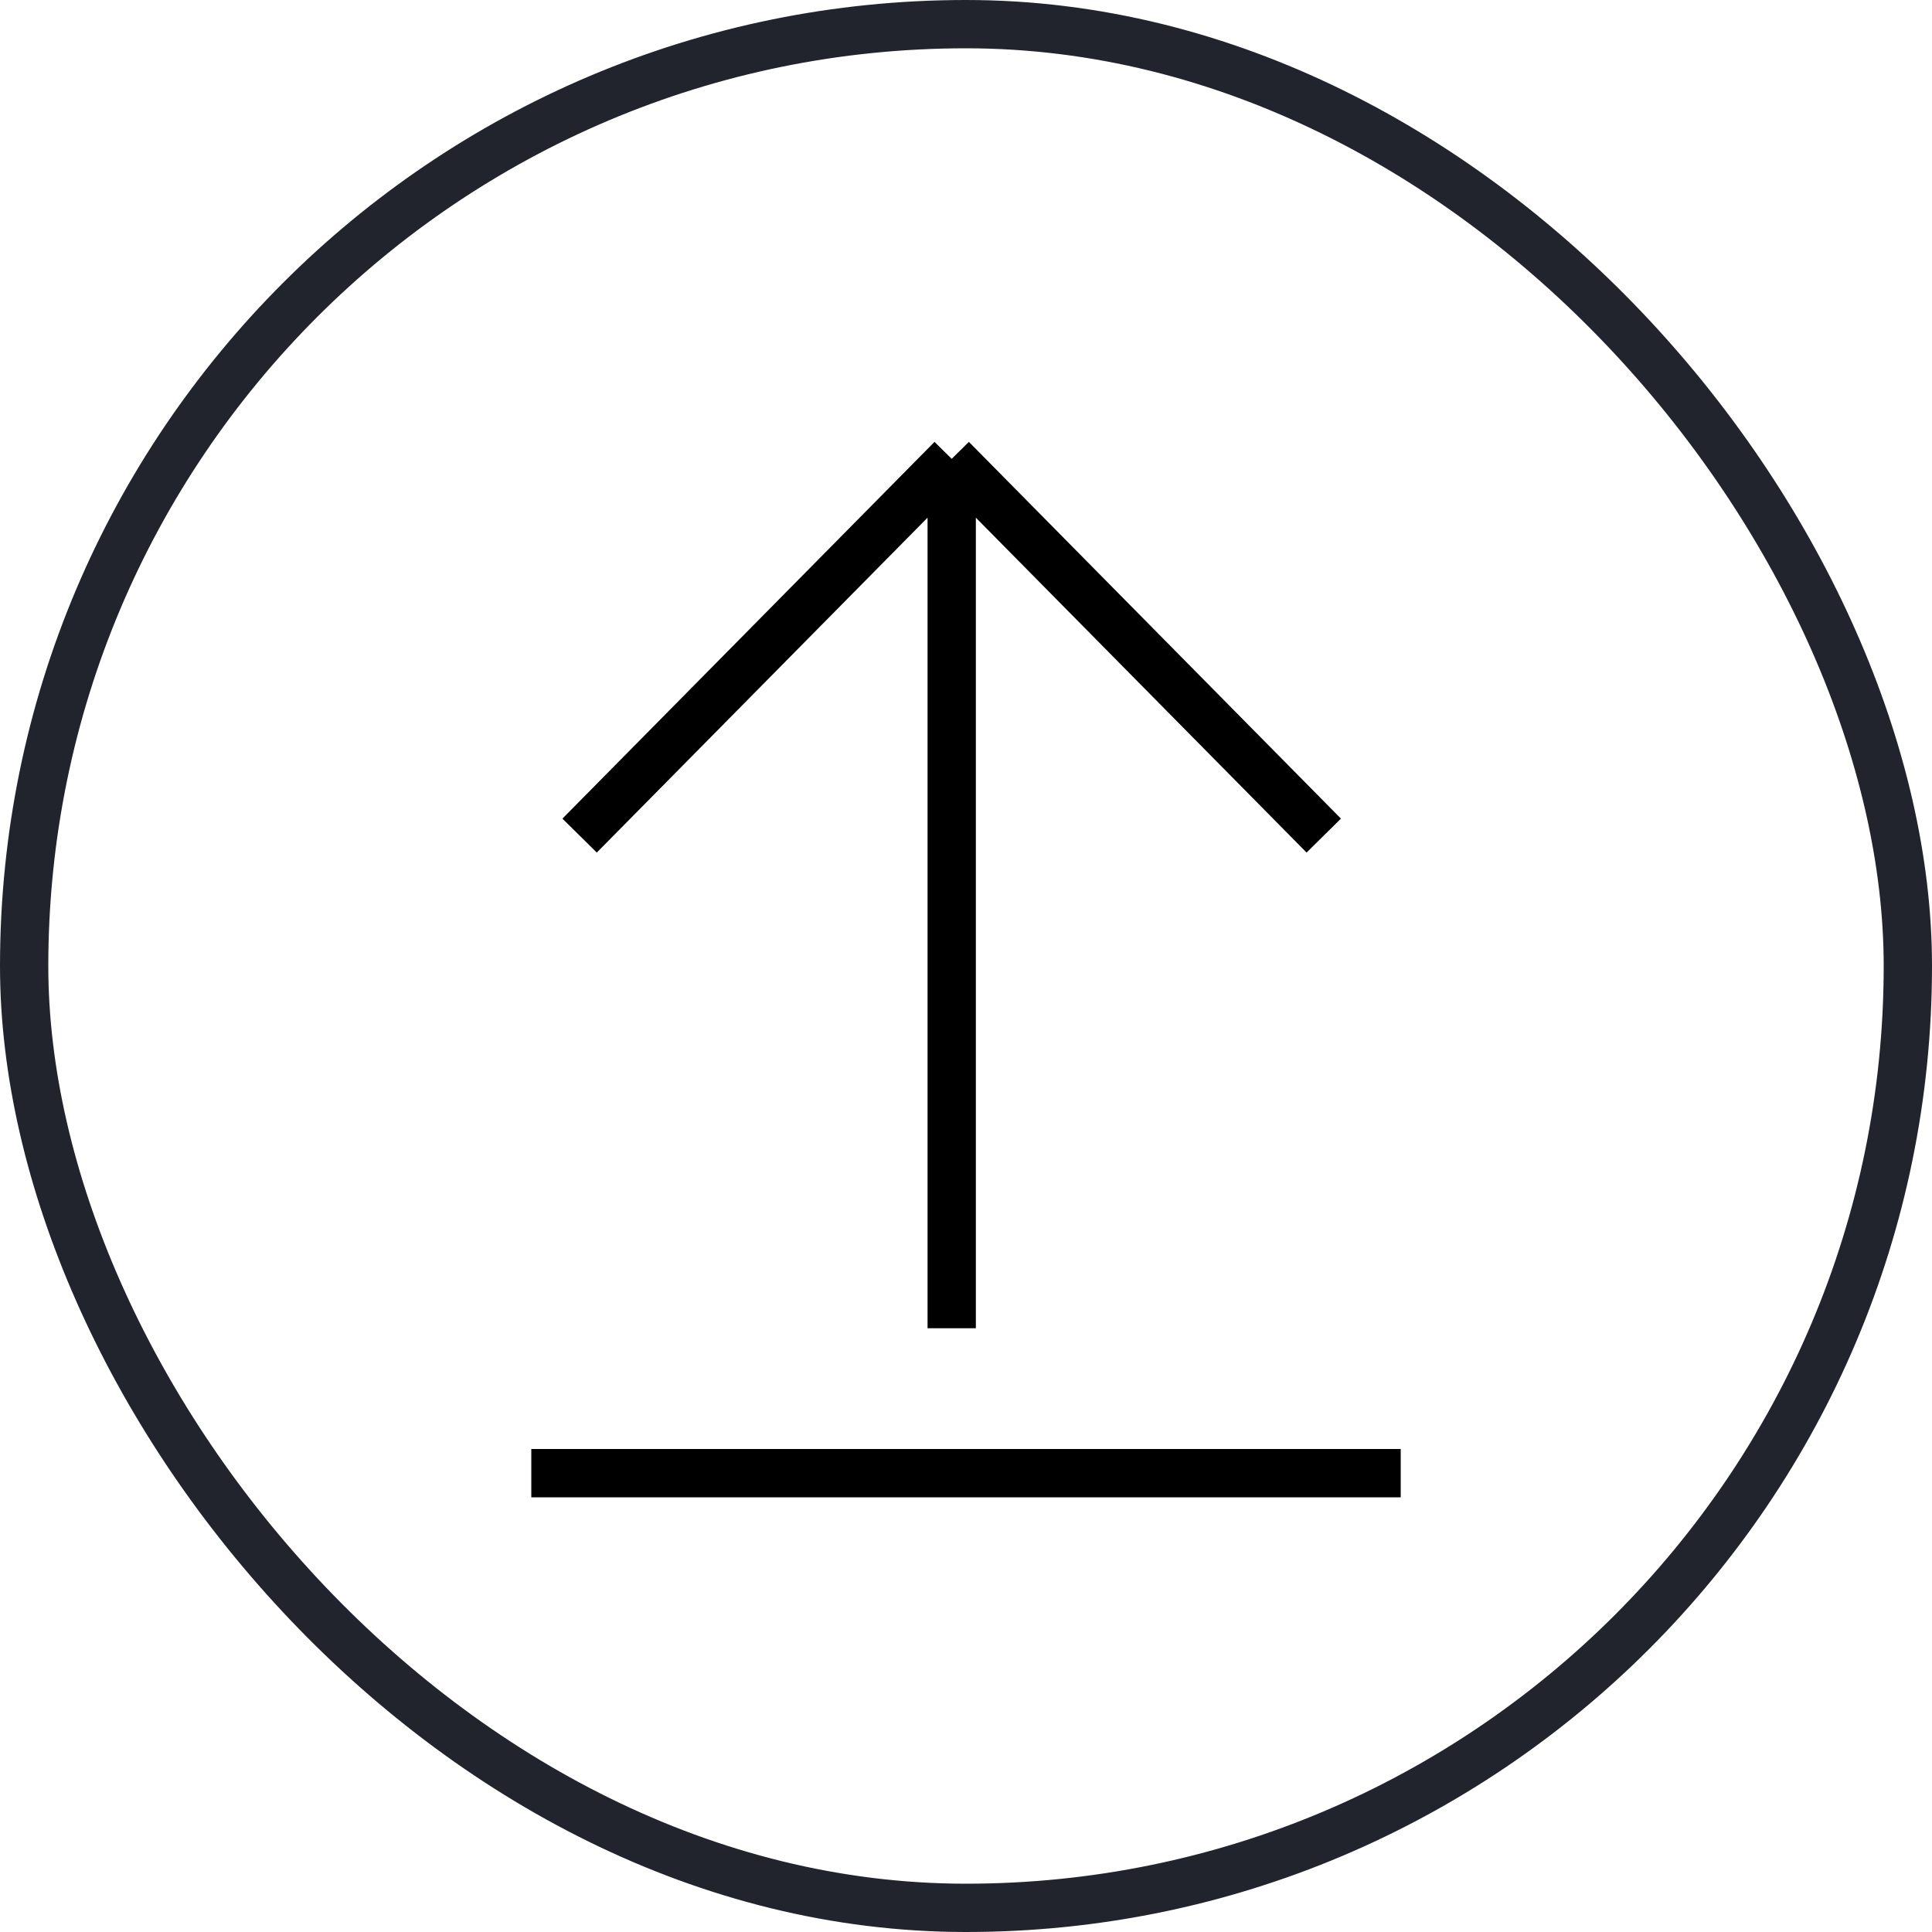
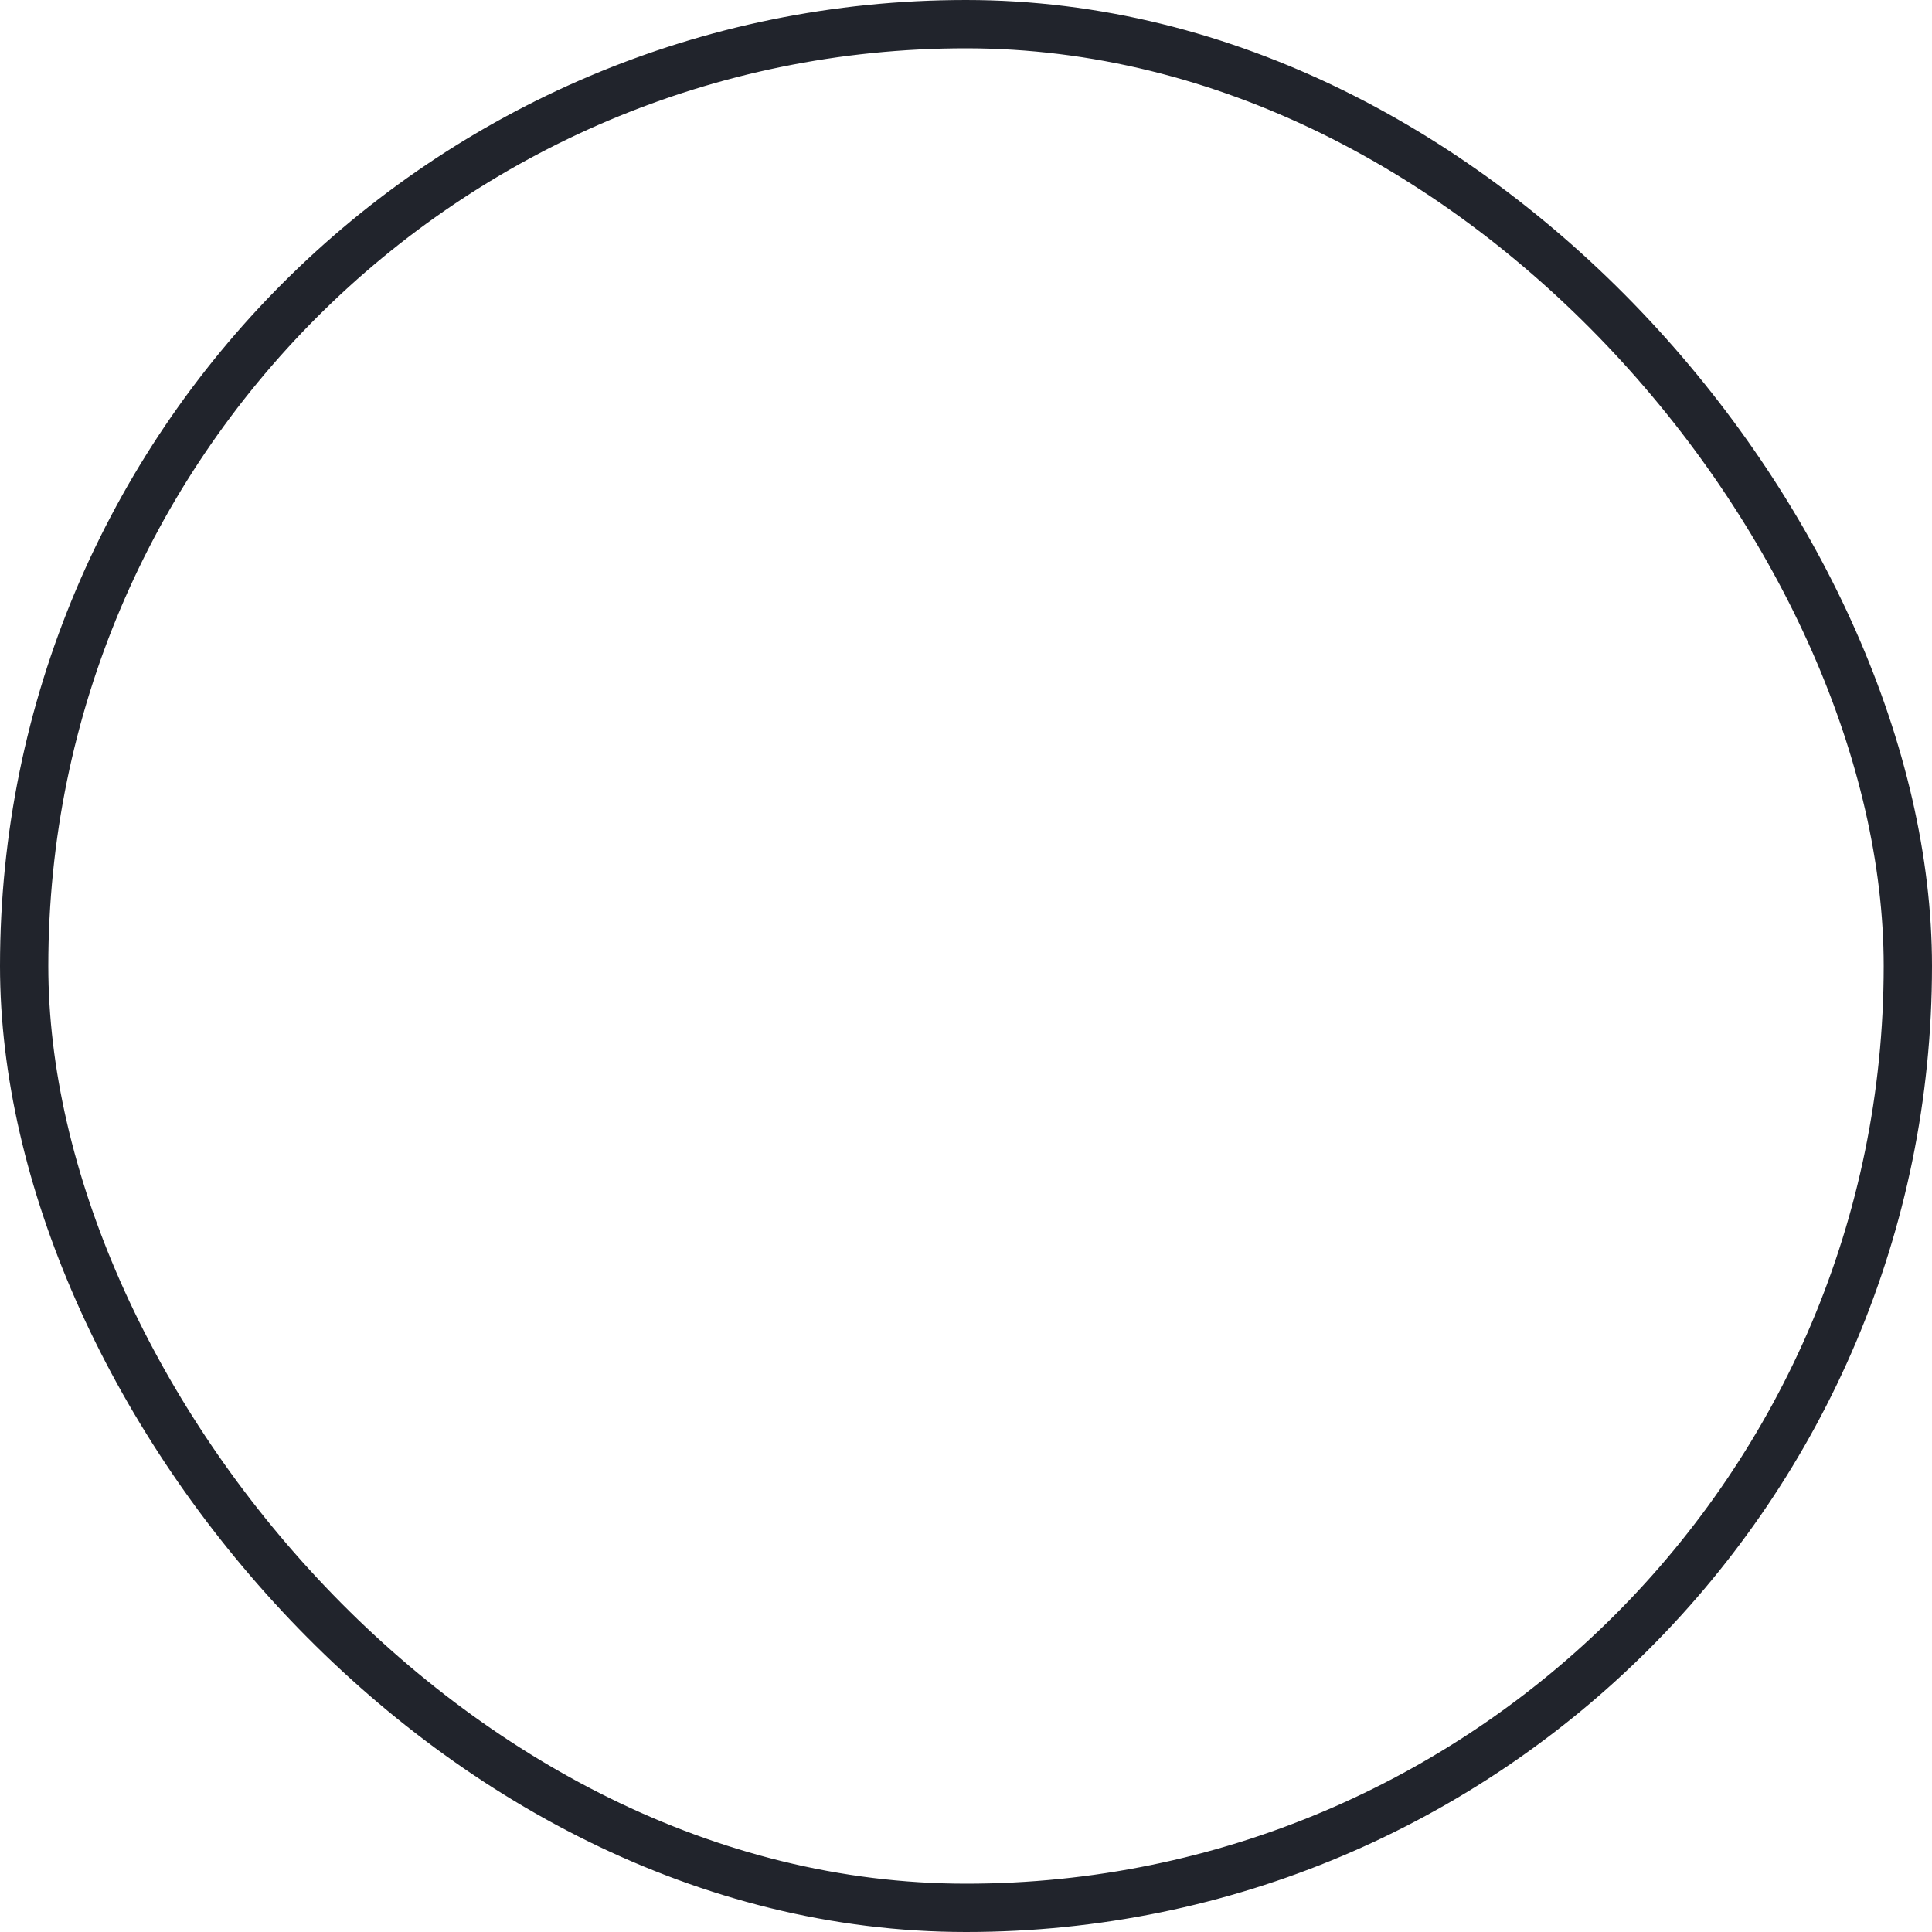
<svg xmlns="http://www.w3.org/2000/svg" width="40" height="40" viewBox="0 0 40 40" fill="none">
  <rect x="0.5" y="0.5" width="39" height="39" rx="19.5" stroke="#21242C" />
-   <path d="M11 30.5H29M19.704 27.5V9.5M19.704 9.5L12 17.3M19.704 9.5L27.407 17.3" stroke="black" />
</svg>